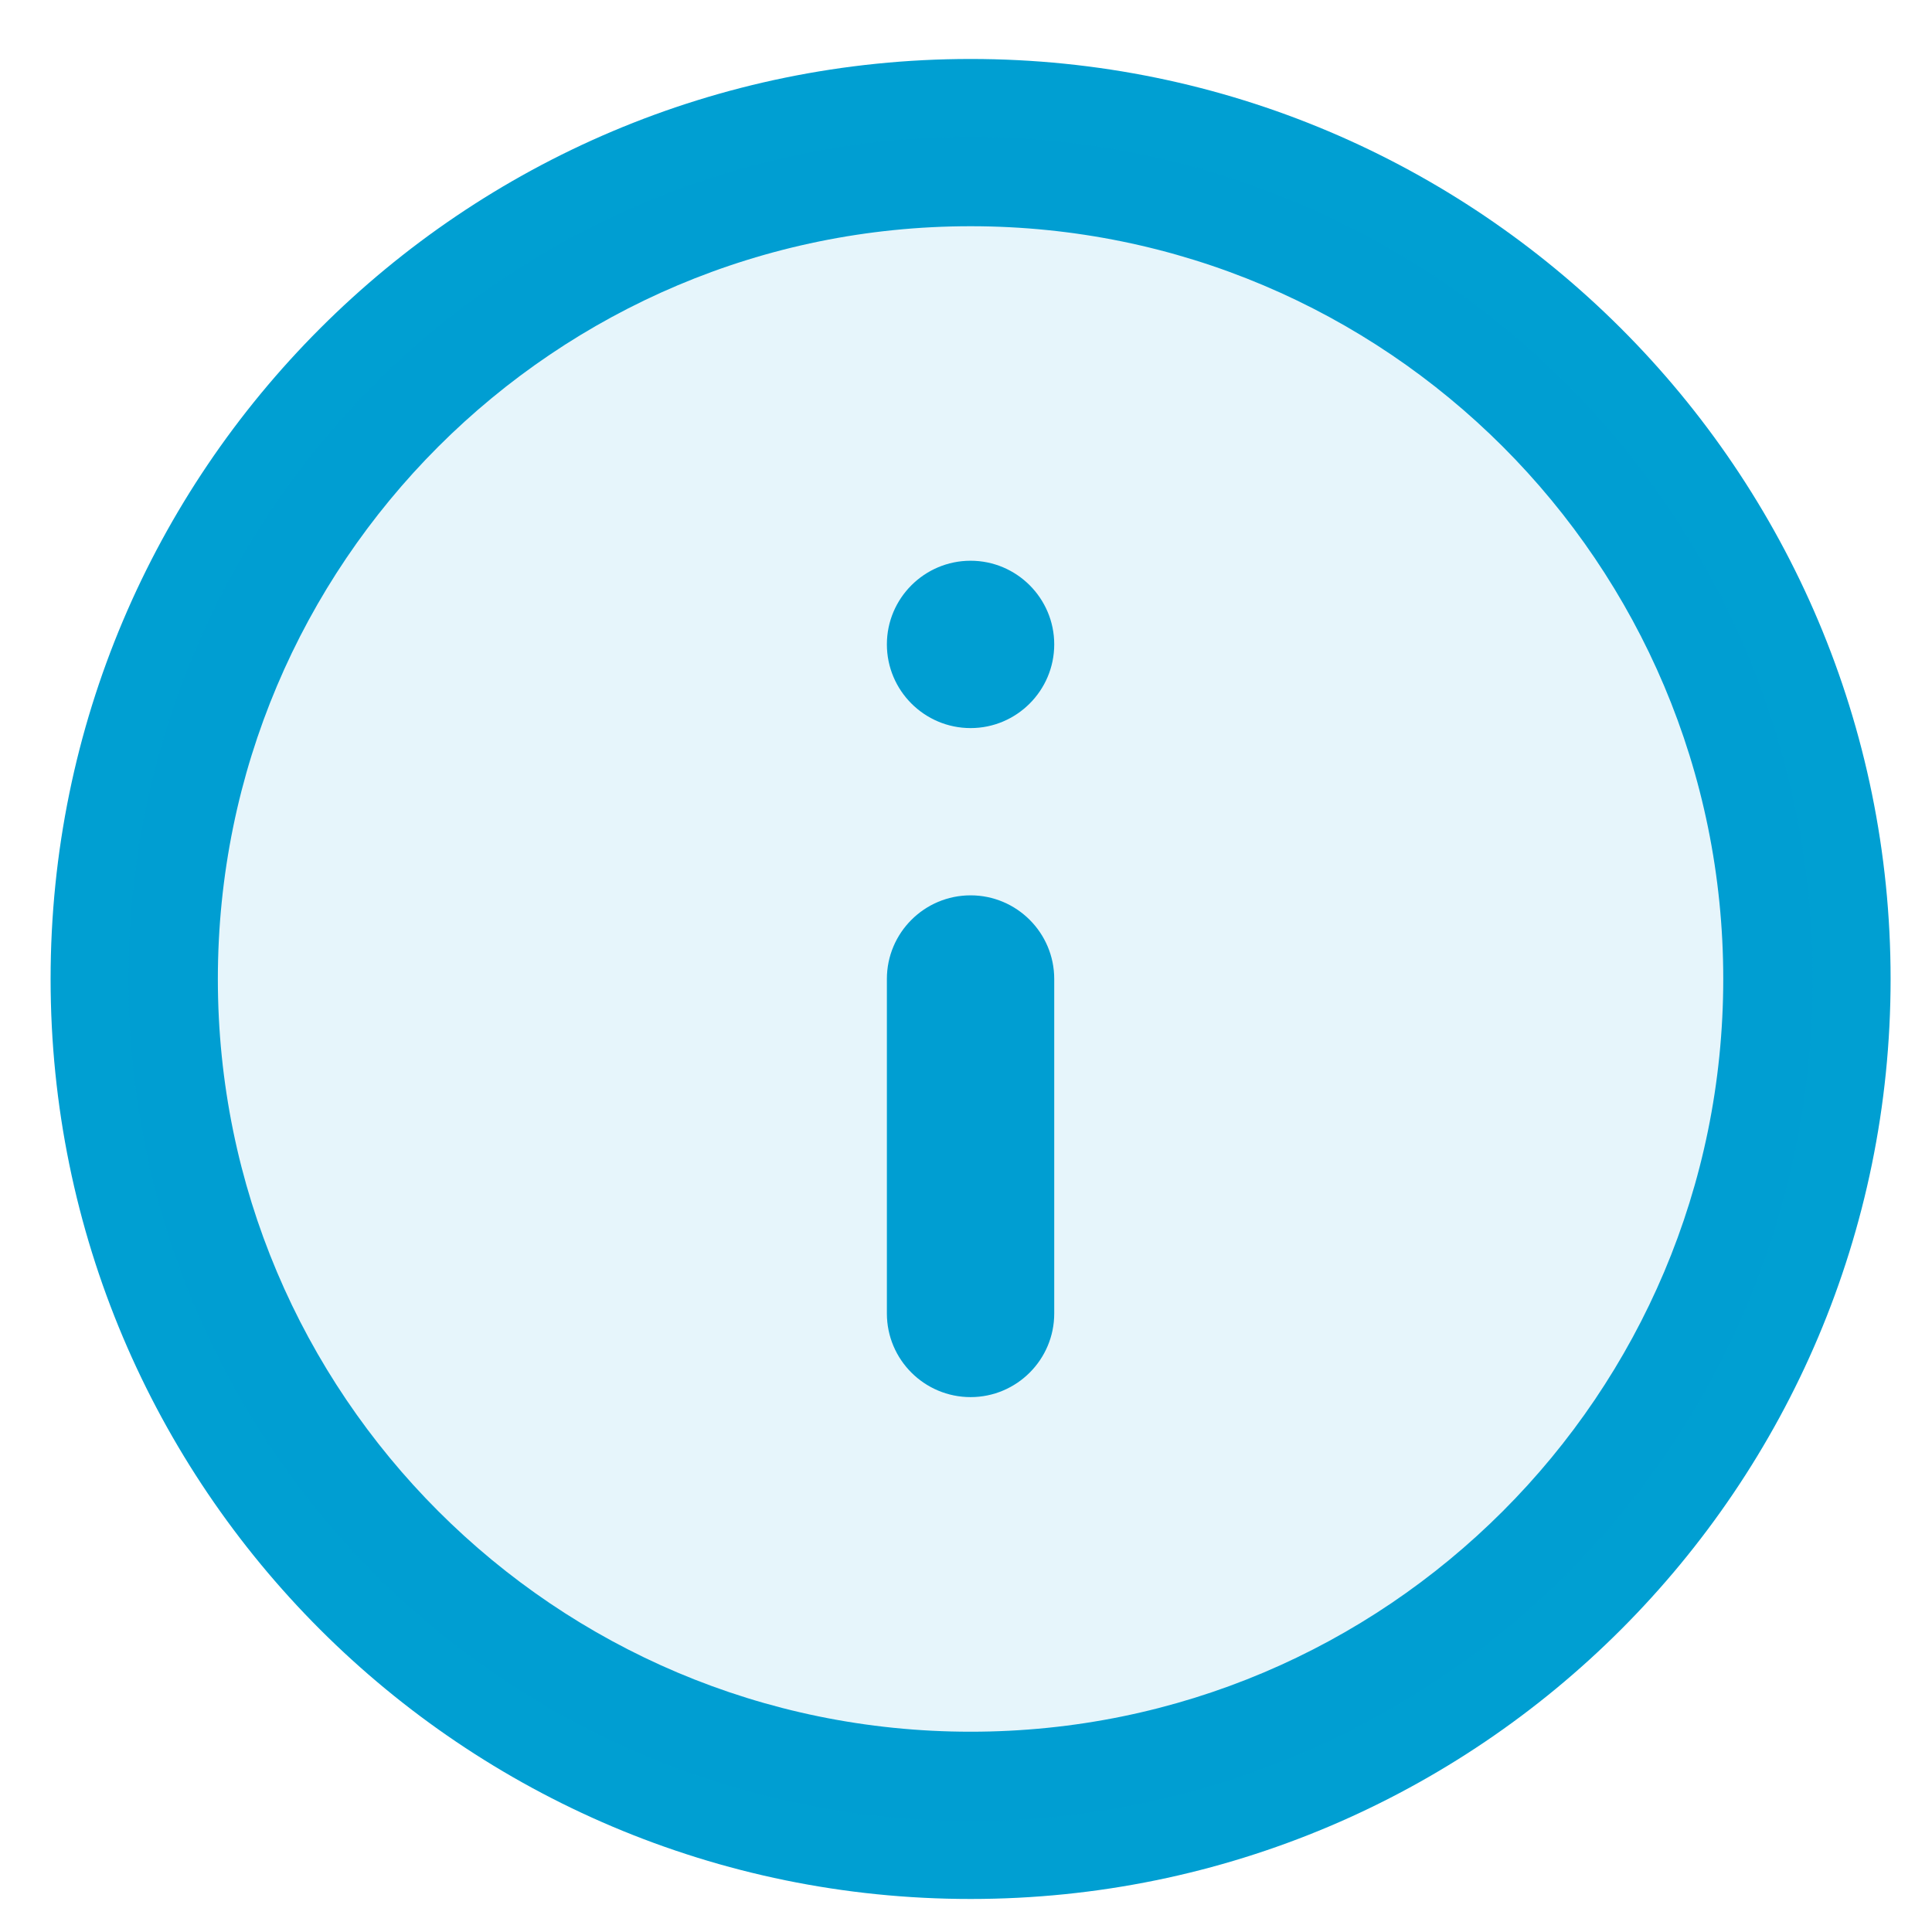
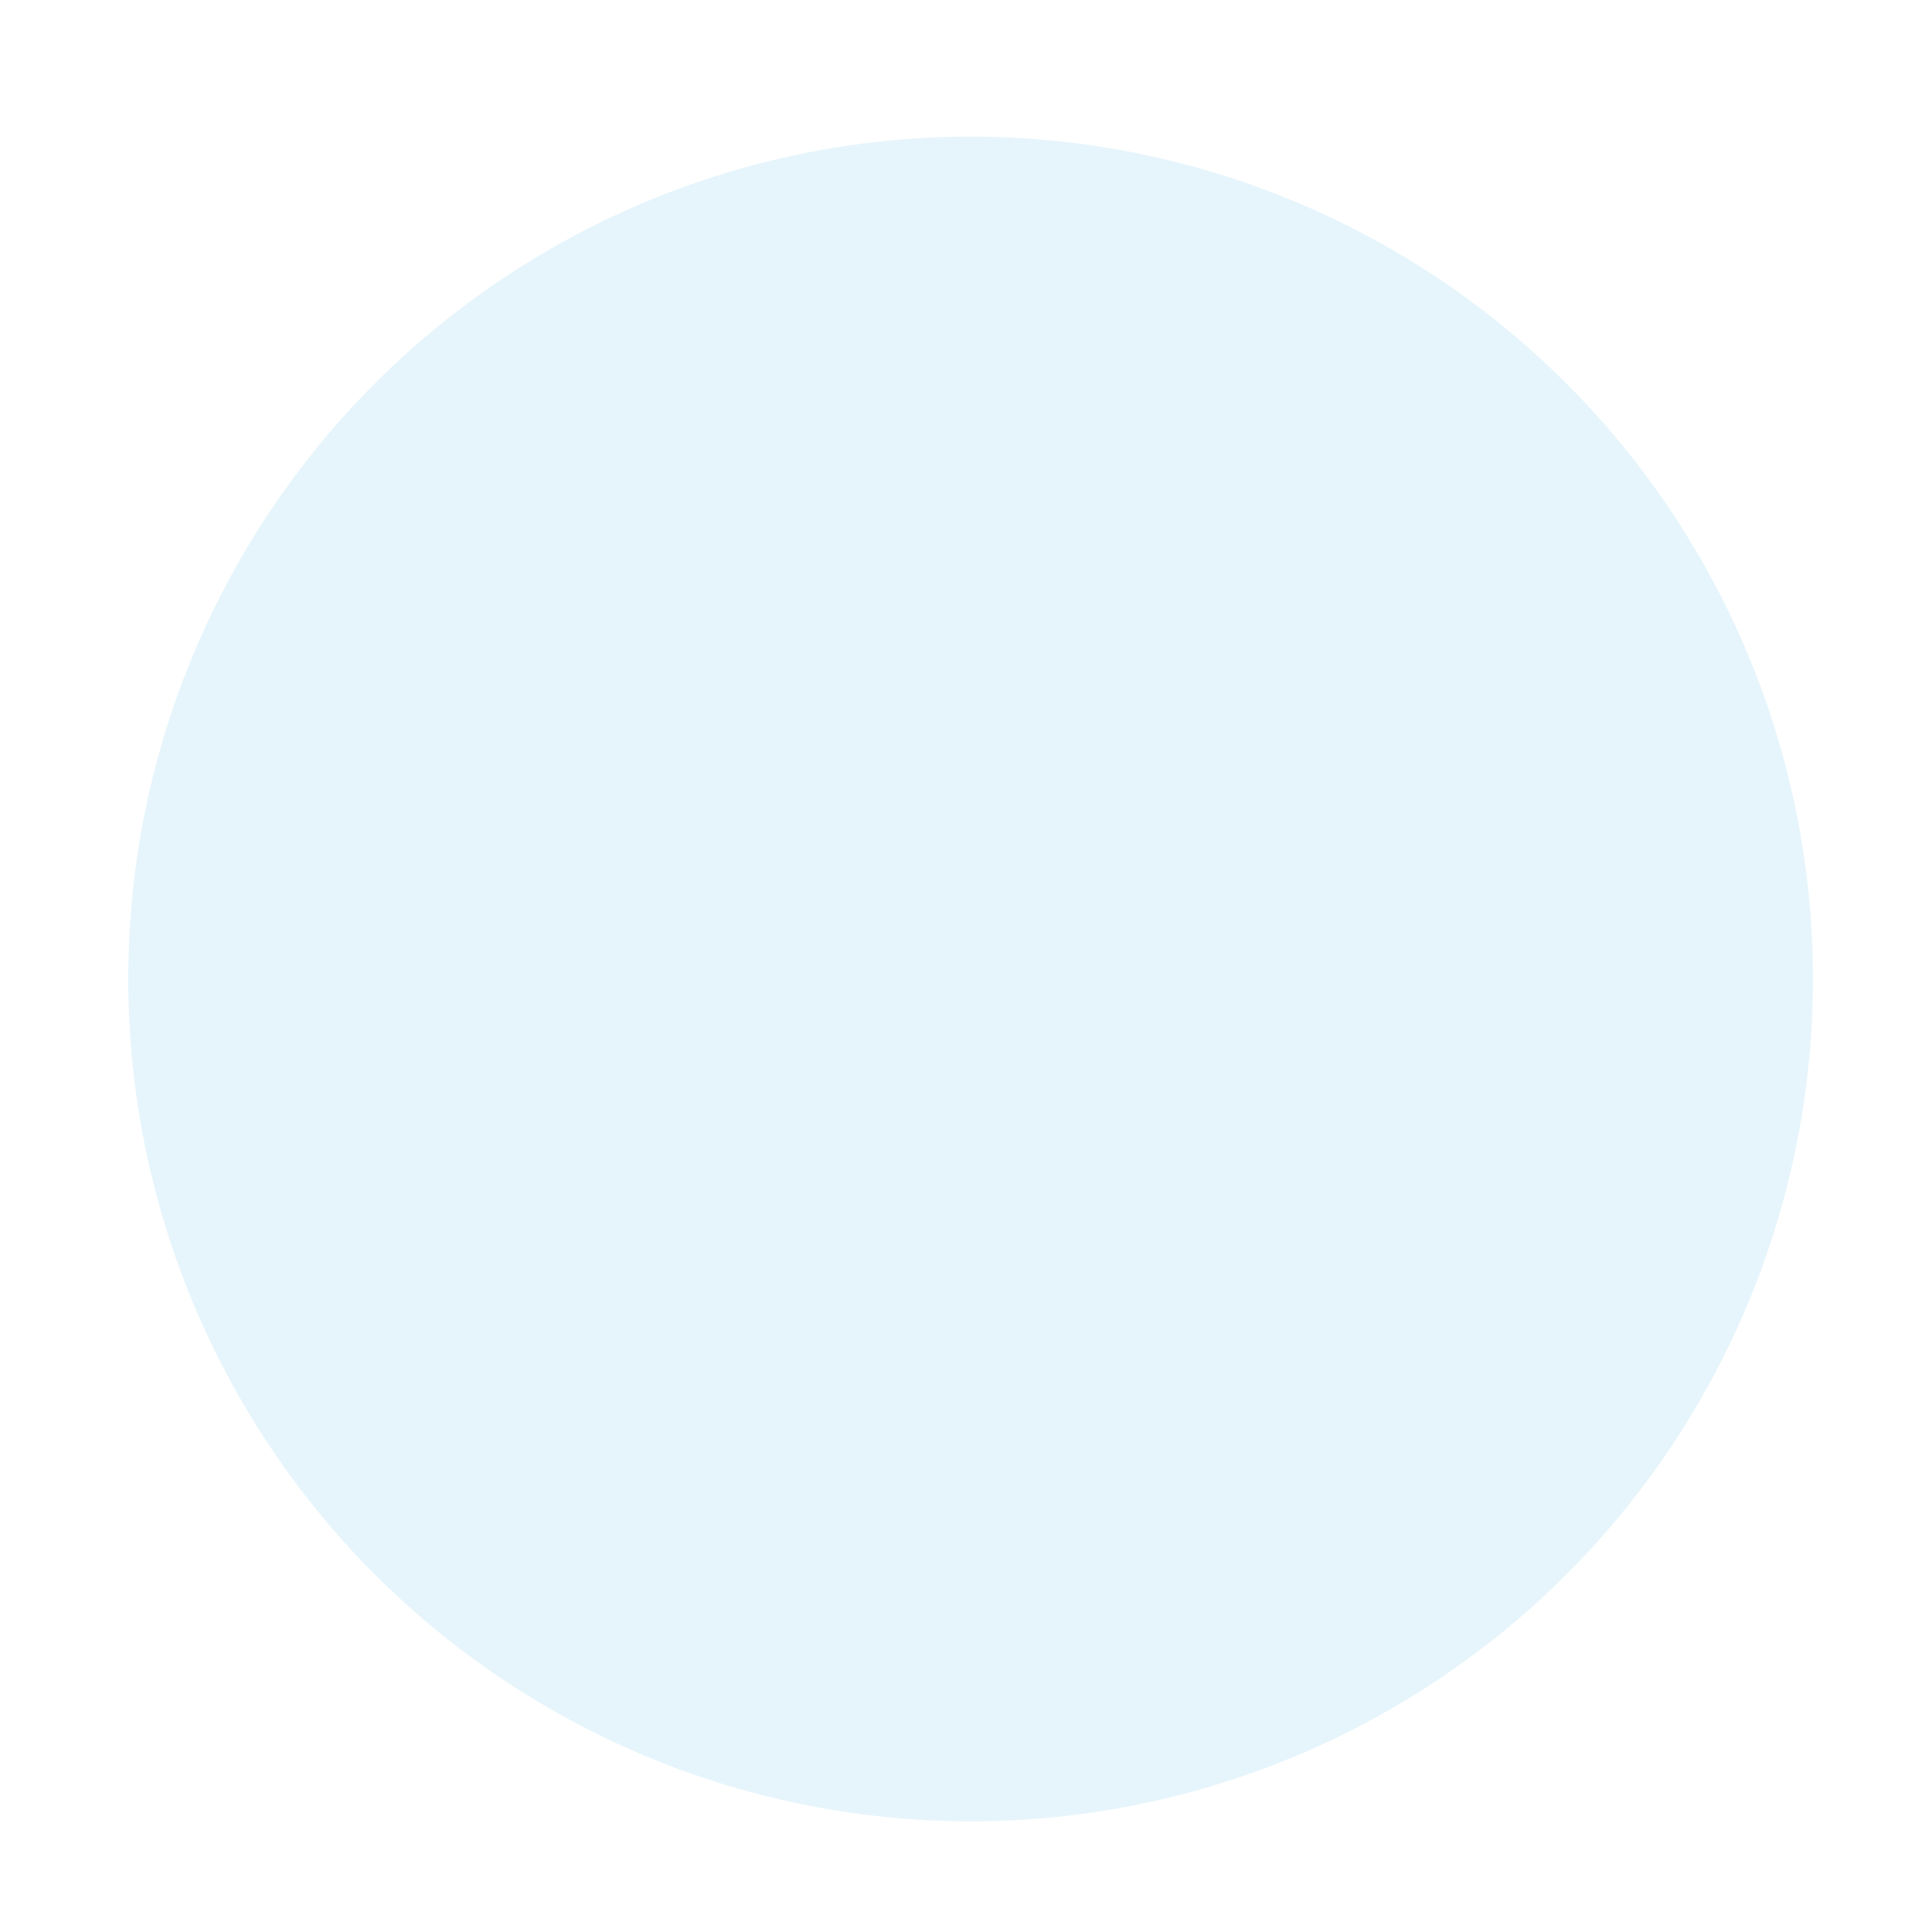
<svg xmlns="http://www.w3.org/2000/svg" xmlns:ns1="http://www.serif.com/" width="100%" height="100%" viewBox="0 0 21 21" version="1.1" xml:space="preserve" style="fill-rule:evenodd;clip-rule:evenodd;stroke-linejoin:round;stroke-miterlimit:2;">
  <rect id="Plan-de-travail1" ns1:id="Plan de travail1" x="0" y="0" width="21" height="21" style="fill:none;" />
  <g>
-     <path d="M20.55,10.641c-0,-2.761 -1.12,-5.263 -2.93,-7.071c-1.809,-1.808 -4.31,-2.929 -7.07,-2.929c-2.761,-0 -5.263,1.12 -7.071,2.929c-1.809,1.809 -2.929,4.31 -2.929,7.071c-0,2.761 1.12,5.263 2.929,7.071c1.809,1.808 4.31,2.929 7.071,2.929c2.76,-0 5.262,-1.12 7.07,-2.929c1.809,-1.809 2.93,-4.31 2.93,-7.071Zm-1.819,-0c0,2.26 -0.914,4.303 -2.396,5.785c-1.482,1.482 -3.525,2.397 -5.785,2.397c-2.26,-0 -4.304,-0.915 -5.786,-2.397c-1.482,-1.482 -2.396,-3.525 -2.396,-5.785c-0,-2.26 0.914,-4.304 2.396,-5.786c1.482,-1.481 3.526,-2.396 5.786,-2.396c2.26,0 4.303,0.915 5.785,2.396c1.482,1.482 2.396,3.526 2.396,5.786Zm-7.272,3.636l-0,-3.636c-0,-0.502 -0.408,-0.909 -0.909,-0.909c-0.502,-0 -0.91,0.407 -0.91,0.909l0,3.636c0,0.502 0.408,0.909 0.91,0.909c0.501,0 0.909,-0.407 0.909,-0.909Zm-0.909,-6.363c0.501,-0 0.909,-0.408 0.909,-0.91c-0,-0.501 -0.408,-0.909 -0.909,-0.909c-0.502,0 -0.91,0.408 -0.91,0.909c0,0.502 0.408,0.91 0.91,0.91Z" style="fill:#009fd2;fill-rule:nonzero;" />
    <circle cx="10.55" cy="10.641" r="9.156" style="fill:#009fd2;fill-opacity:0.1;" />
  </g>
</svg>